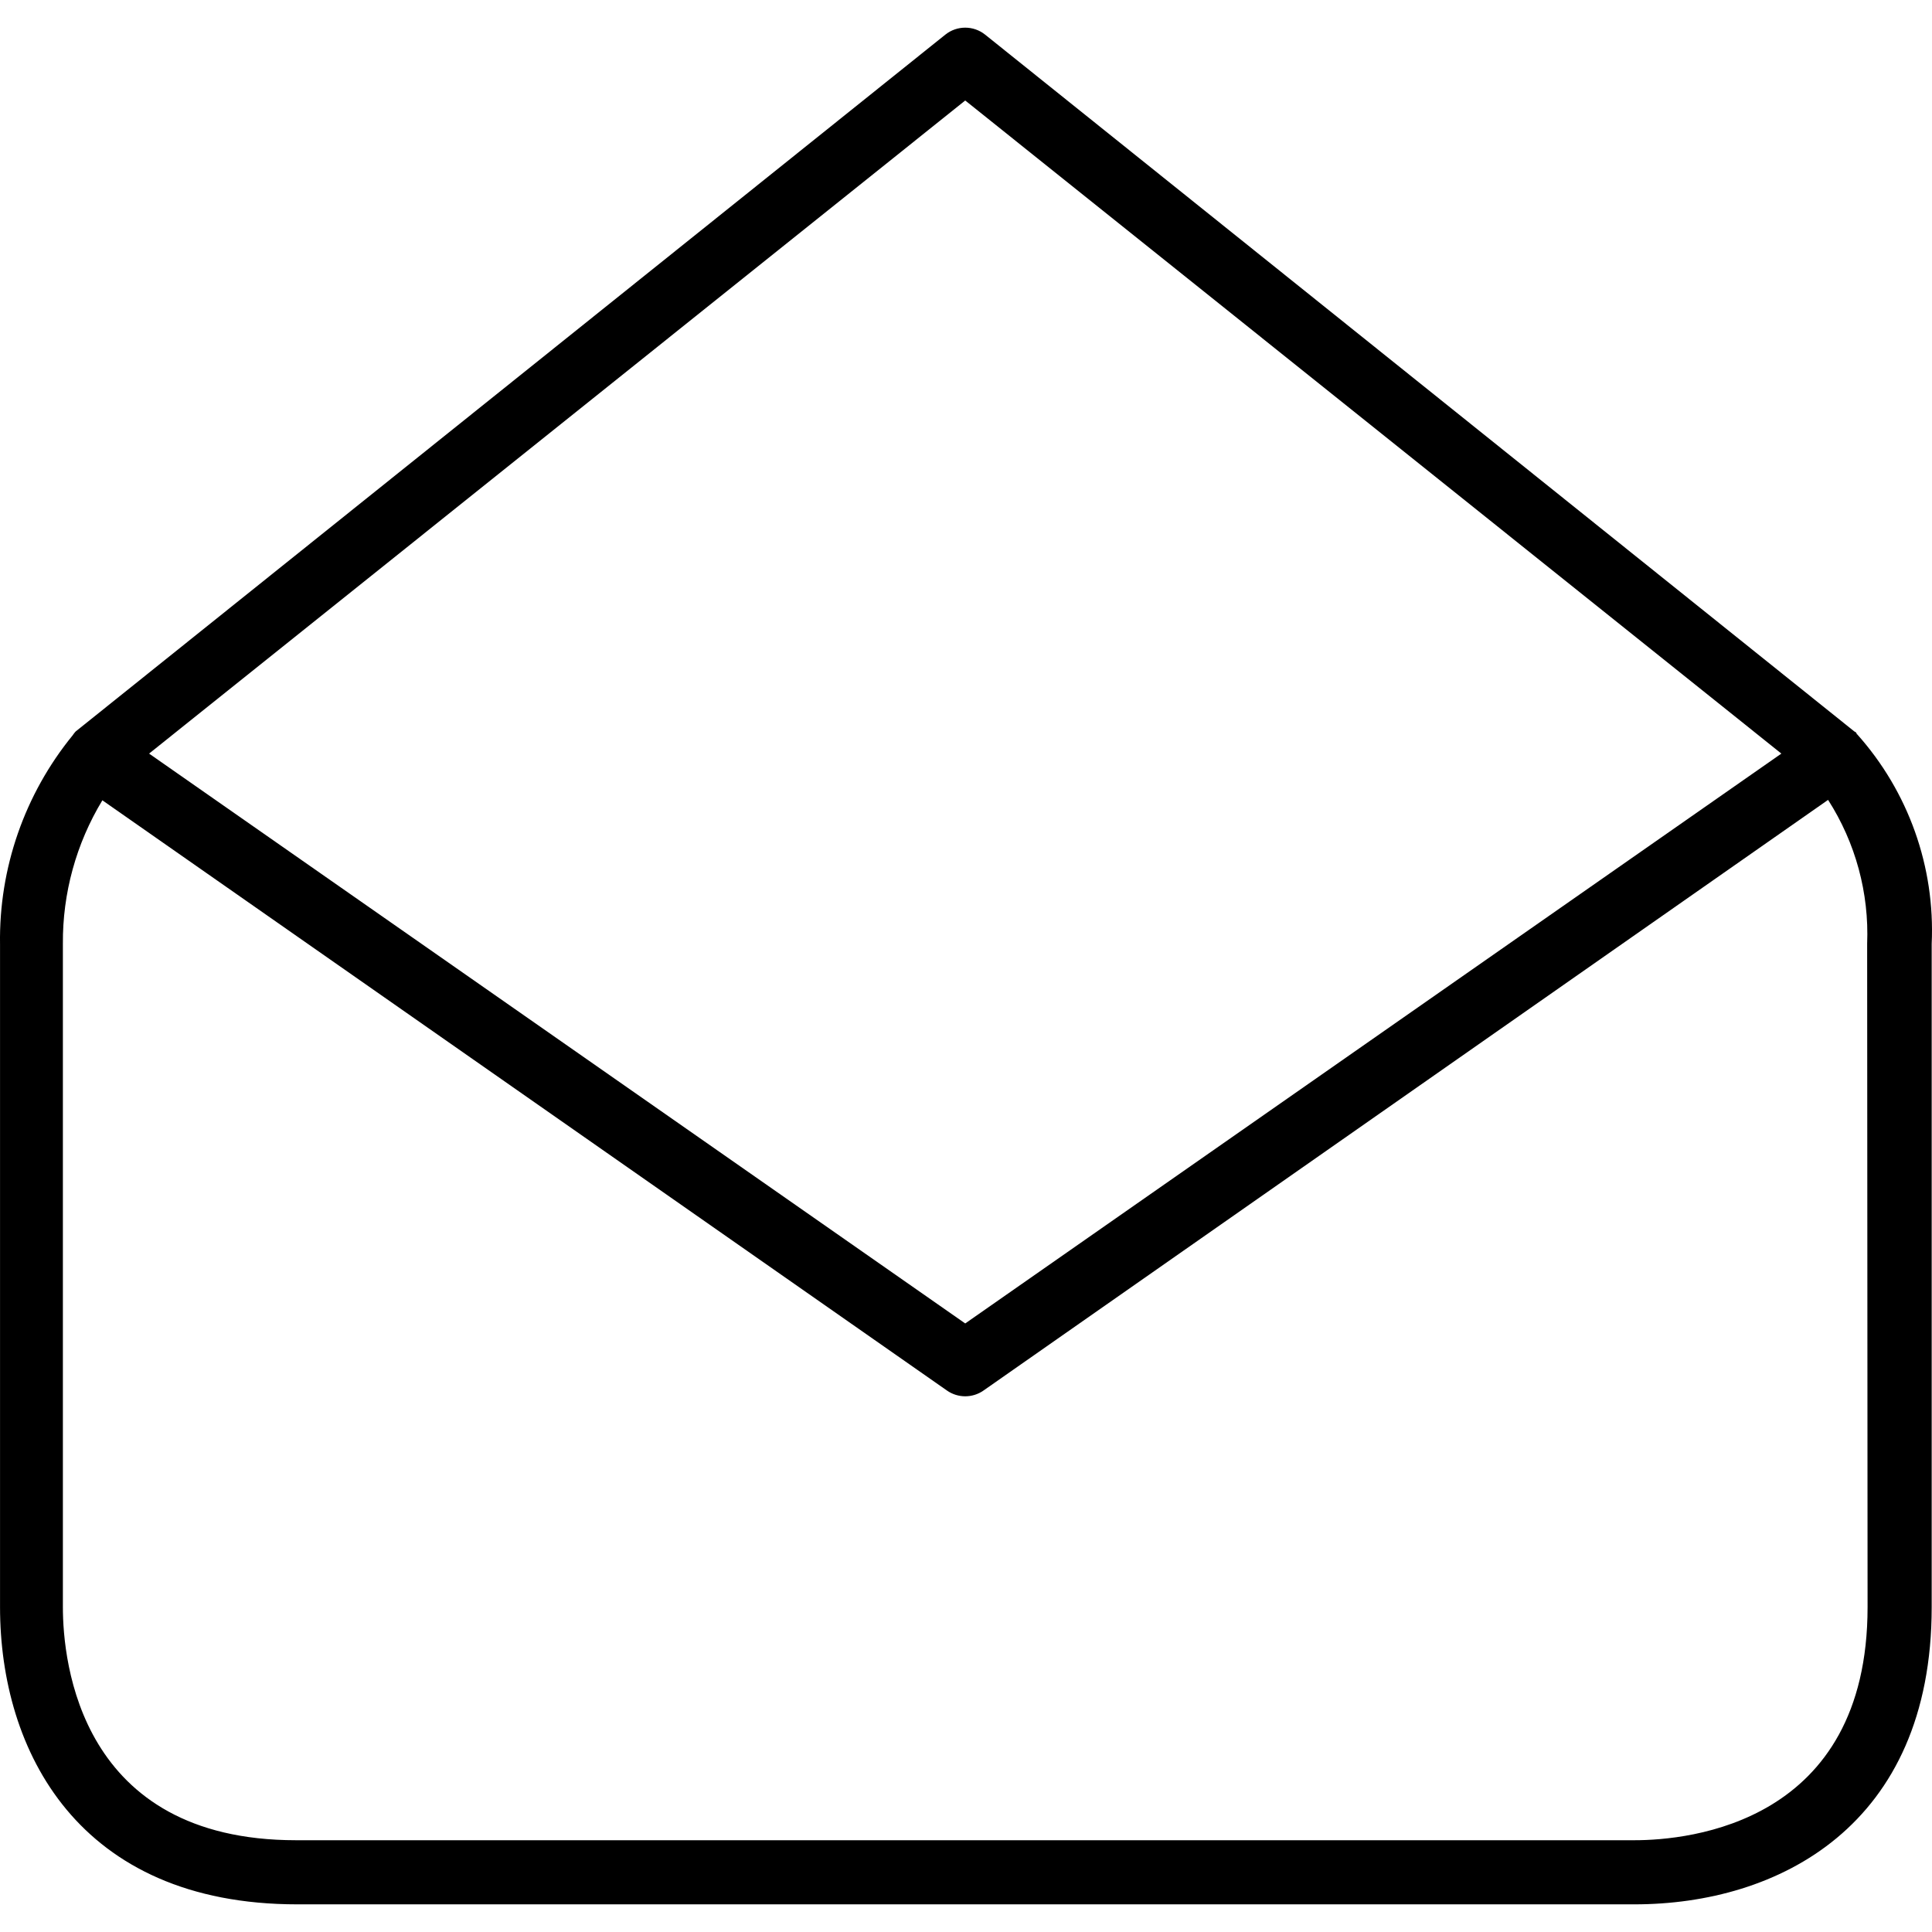
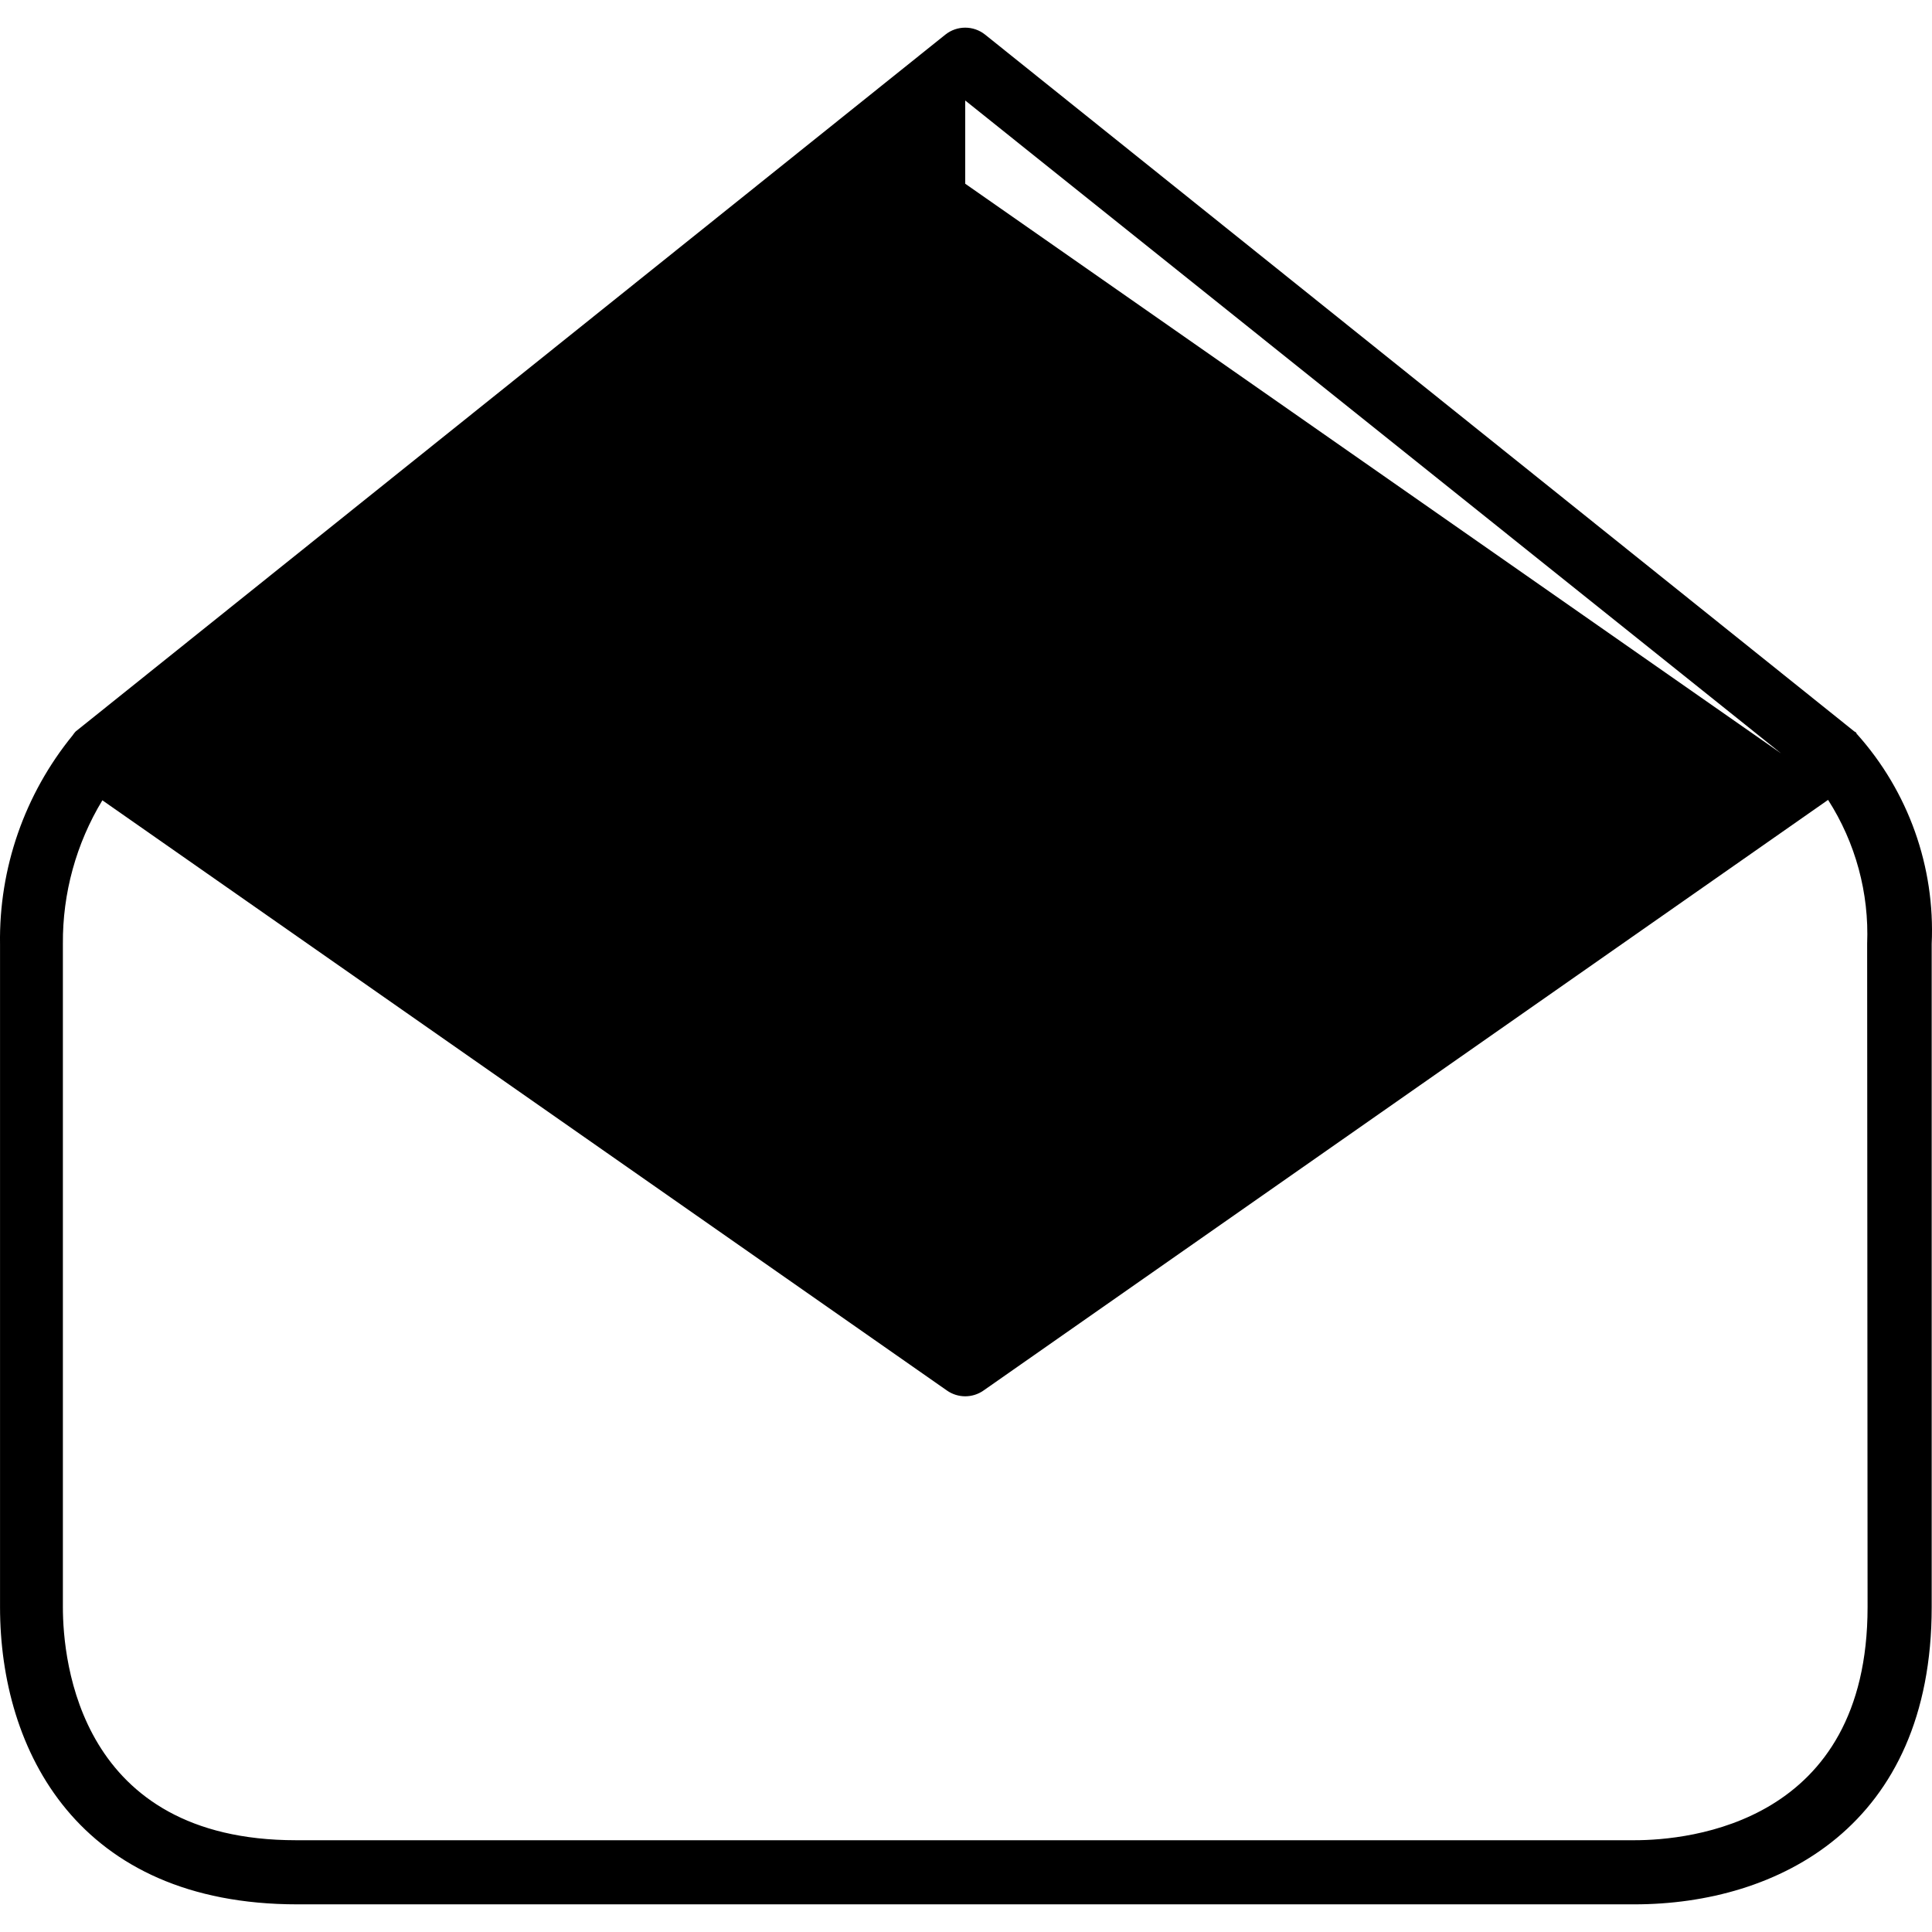
<svg xmlns="http://www.w3.org/2000/svg" version="1.1" id="Capa_1" x="0px" y="0px" viewBox="0 0 363.985 363.985" style="enable-background:new 0 0 363.985 363.985;" xml:space="preserve">
  <g>
    <g>
-       <path d="M349.847,138.295v0.16c0,0,0-0.48-0.48-0.64L185.607,6.535c-2.196-1.766-5.324-1.766-7.52,0l-163.84,131.28    c-0.205,0.225-0.393,0.466-0.56,0.72c-9.054,11.099-13.899,25.038-13.68,39.36v124.88c0,27.04,14.72,56,56,56h251.92    c27.04,0,56-14.72,56-56v-124.96C364.592,163.306,359.536,149.115,349.847,138.295z M181.847,18.935l153.76,123.04l-153.76,107.36    l-153.76-107.36L181.847,18.935z M307.927,346.695H55.767c-40.72,0-43.92-33.6-43.92-43.92v-124.96    c-0.072-9.528,2.503-18.89,7.44-27.04l159.12,111.2c2.066,1.445,4.814,1.445,6.88,0l159.12-111.28    c5.174,8.073,7.743,17.539,7.36,27.12l0.08,124.96C351.847,343.495,318.247,346.695,307.927,346.695z" />
+       <path d="M349.847,138.295v0.16c0,0,0-0.48-0.48-0.64L185.607,6.535c-2.196-1.766-5.324-1.766-7.52,0l-163.84,131.28    c-0.205,0.225-0.393,0.466-0.56,0.72c-9.054,11.099-13.899,25.038-13.68,39.36v124.88c0,27.04,14.72,56,56,56h251.92    c27.04,0,56-14.72,56-56v-124.96C364.592,163.306,359.536,149.115,349.847,138.295z M181.847,18.935l153.76,123.04l-153.76-107.36L181.847,18.935z M307.927,346.695H55.767c-40.72,0-43.92-33.6-43.92-43.92v-124.96    c-0.072-9.528,2.503-18.89,7.44-27.04l159.12,111.2c2.066,1.445,4.814,1.445,6.88,0l159.12-111.28    c5.174,8.073,7.743,17.539,7.36,27.12l0.08,124.96C351.847,343.495,318.247,346.695,307.927,346.695z" />
    </g>
  </g>
  <g>
</g>
  <g>
</g>
  <g>
</g>
  <g>
</g>
  <g>
</g>
  <g>
</g>
  <g>
</g>
  <g>
</g>
  <g>
</g>
  <g>
</g>
  <g>
</g>
  <g>
</g>
  <g>
</g>
  <g>
</g>
  <g>
</g>
</svg>